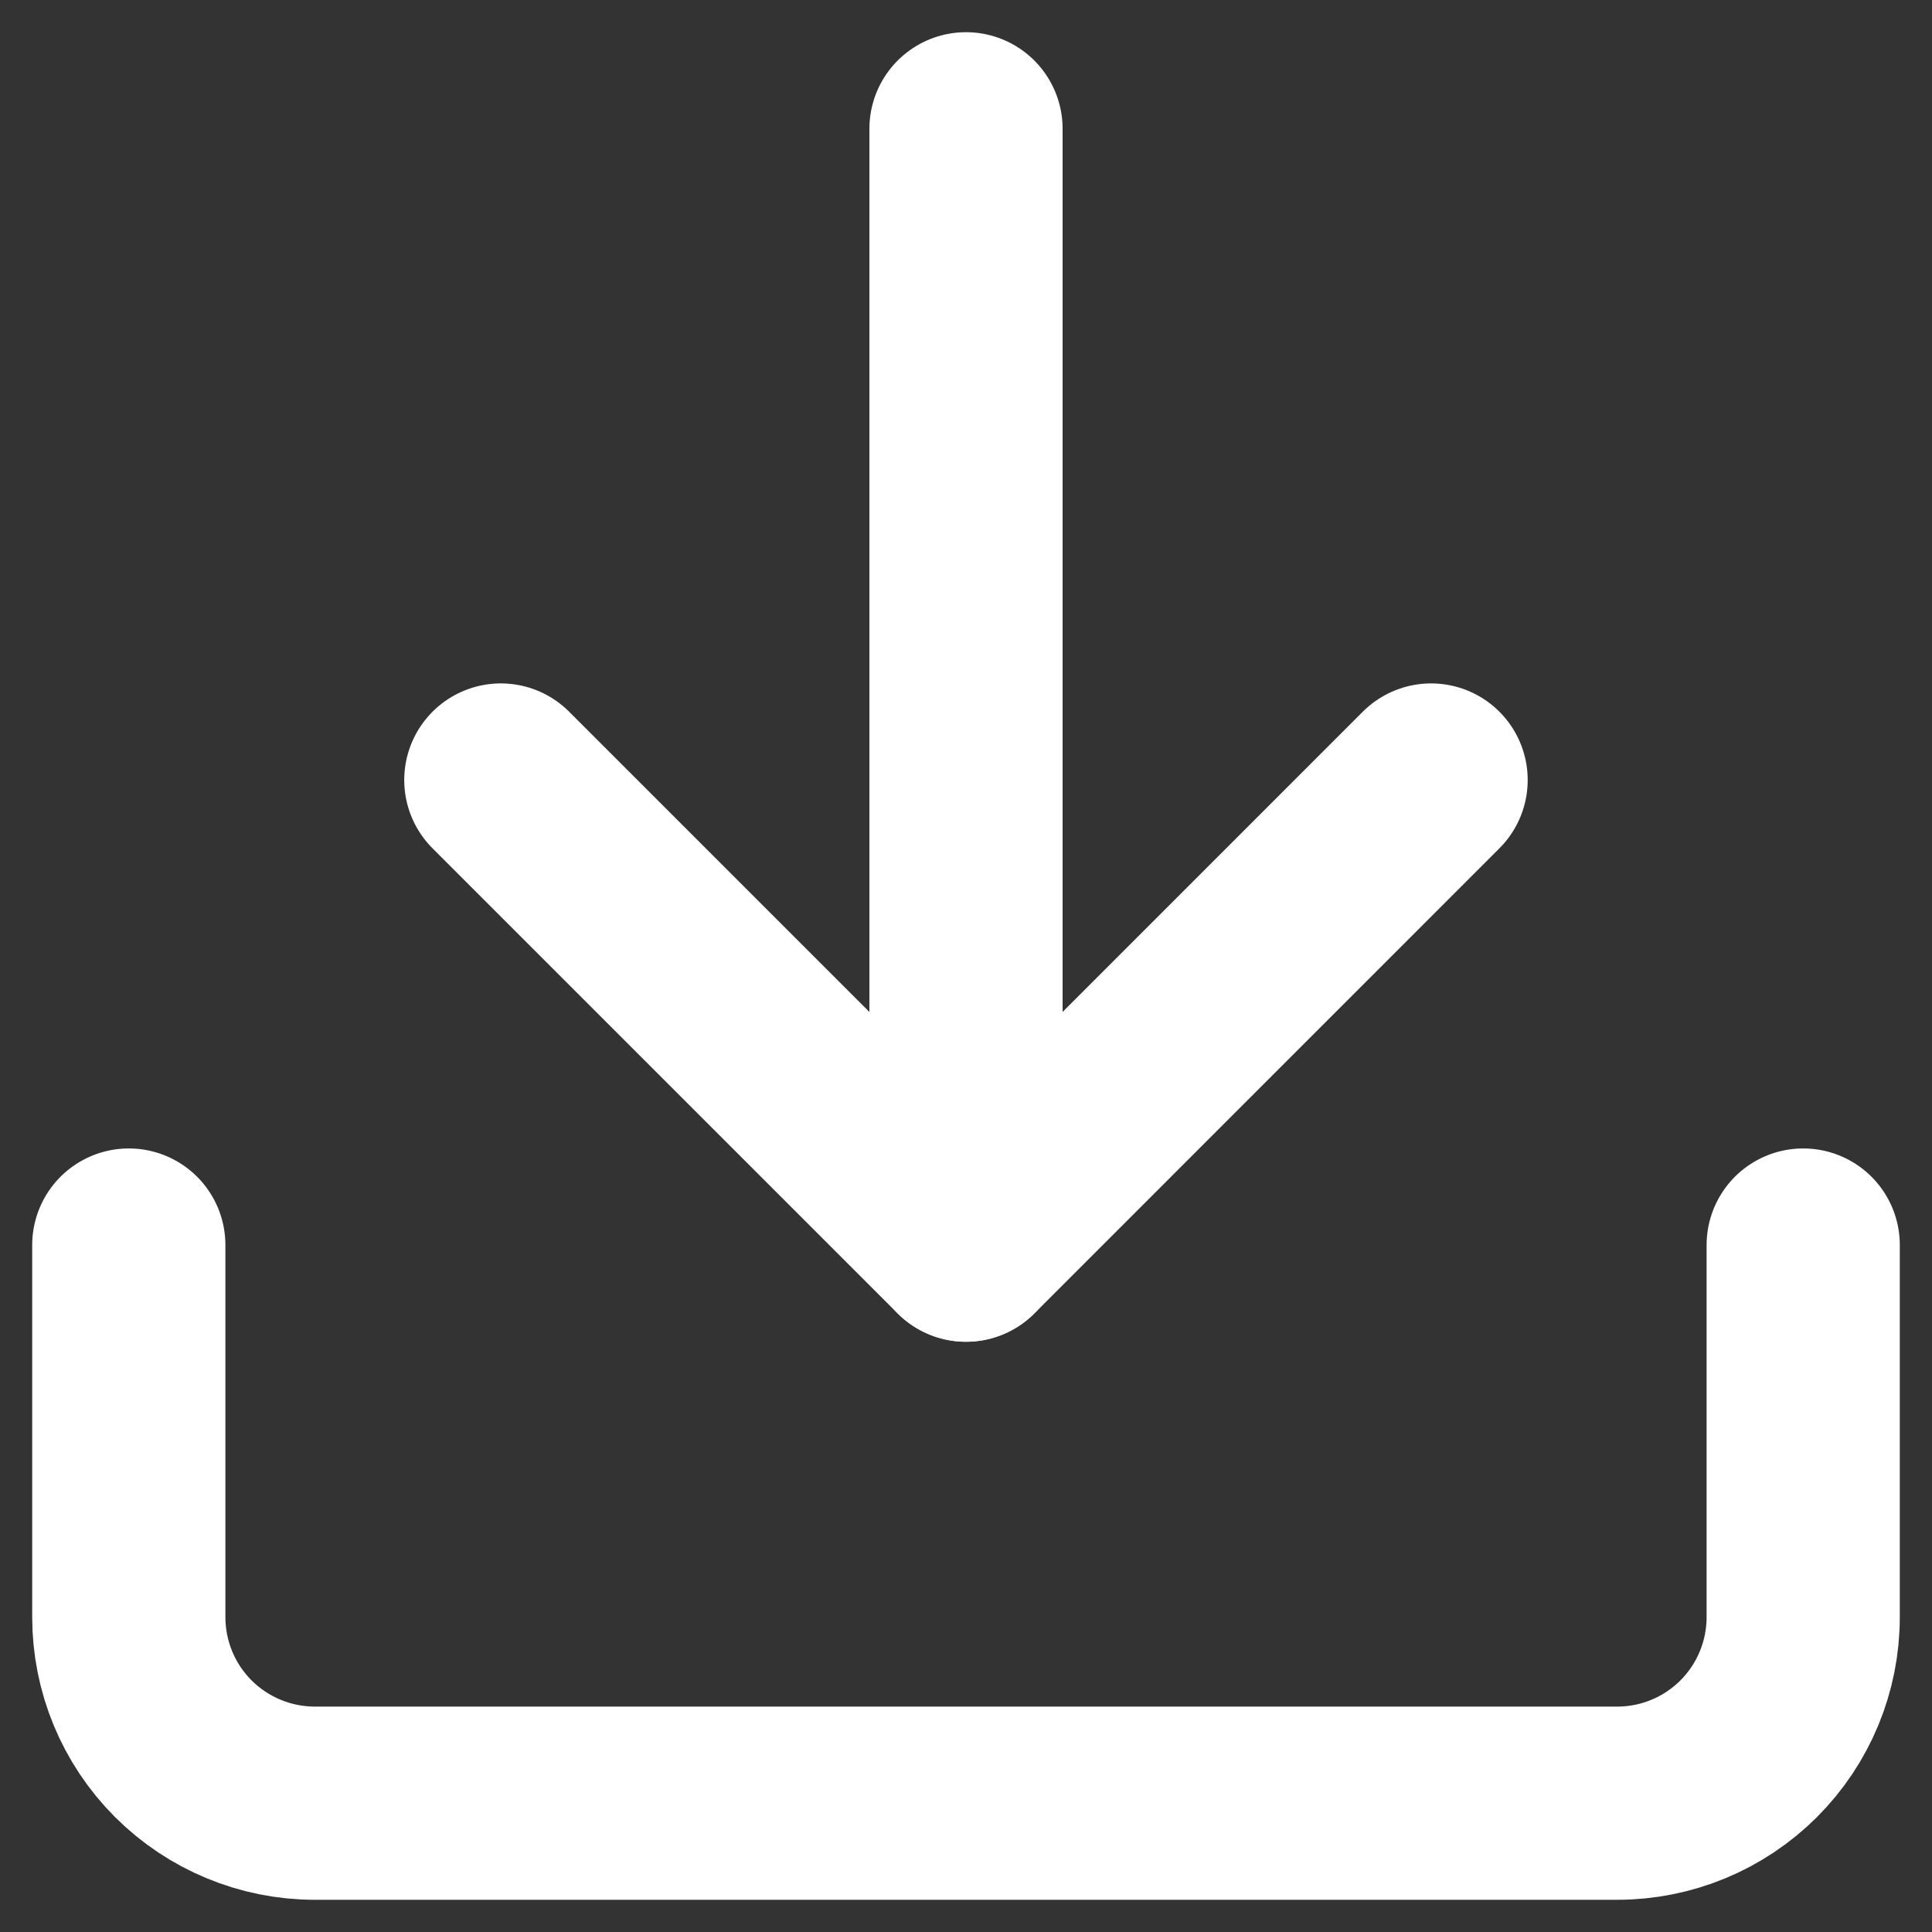
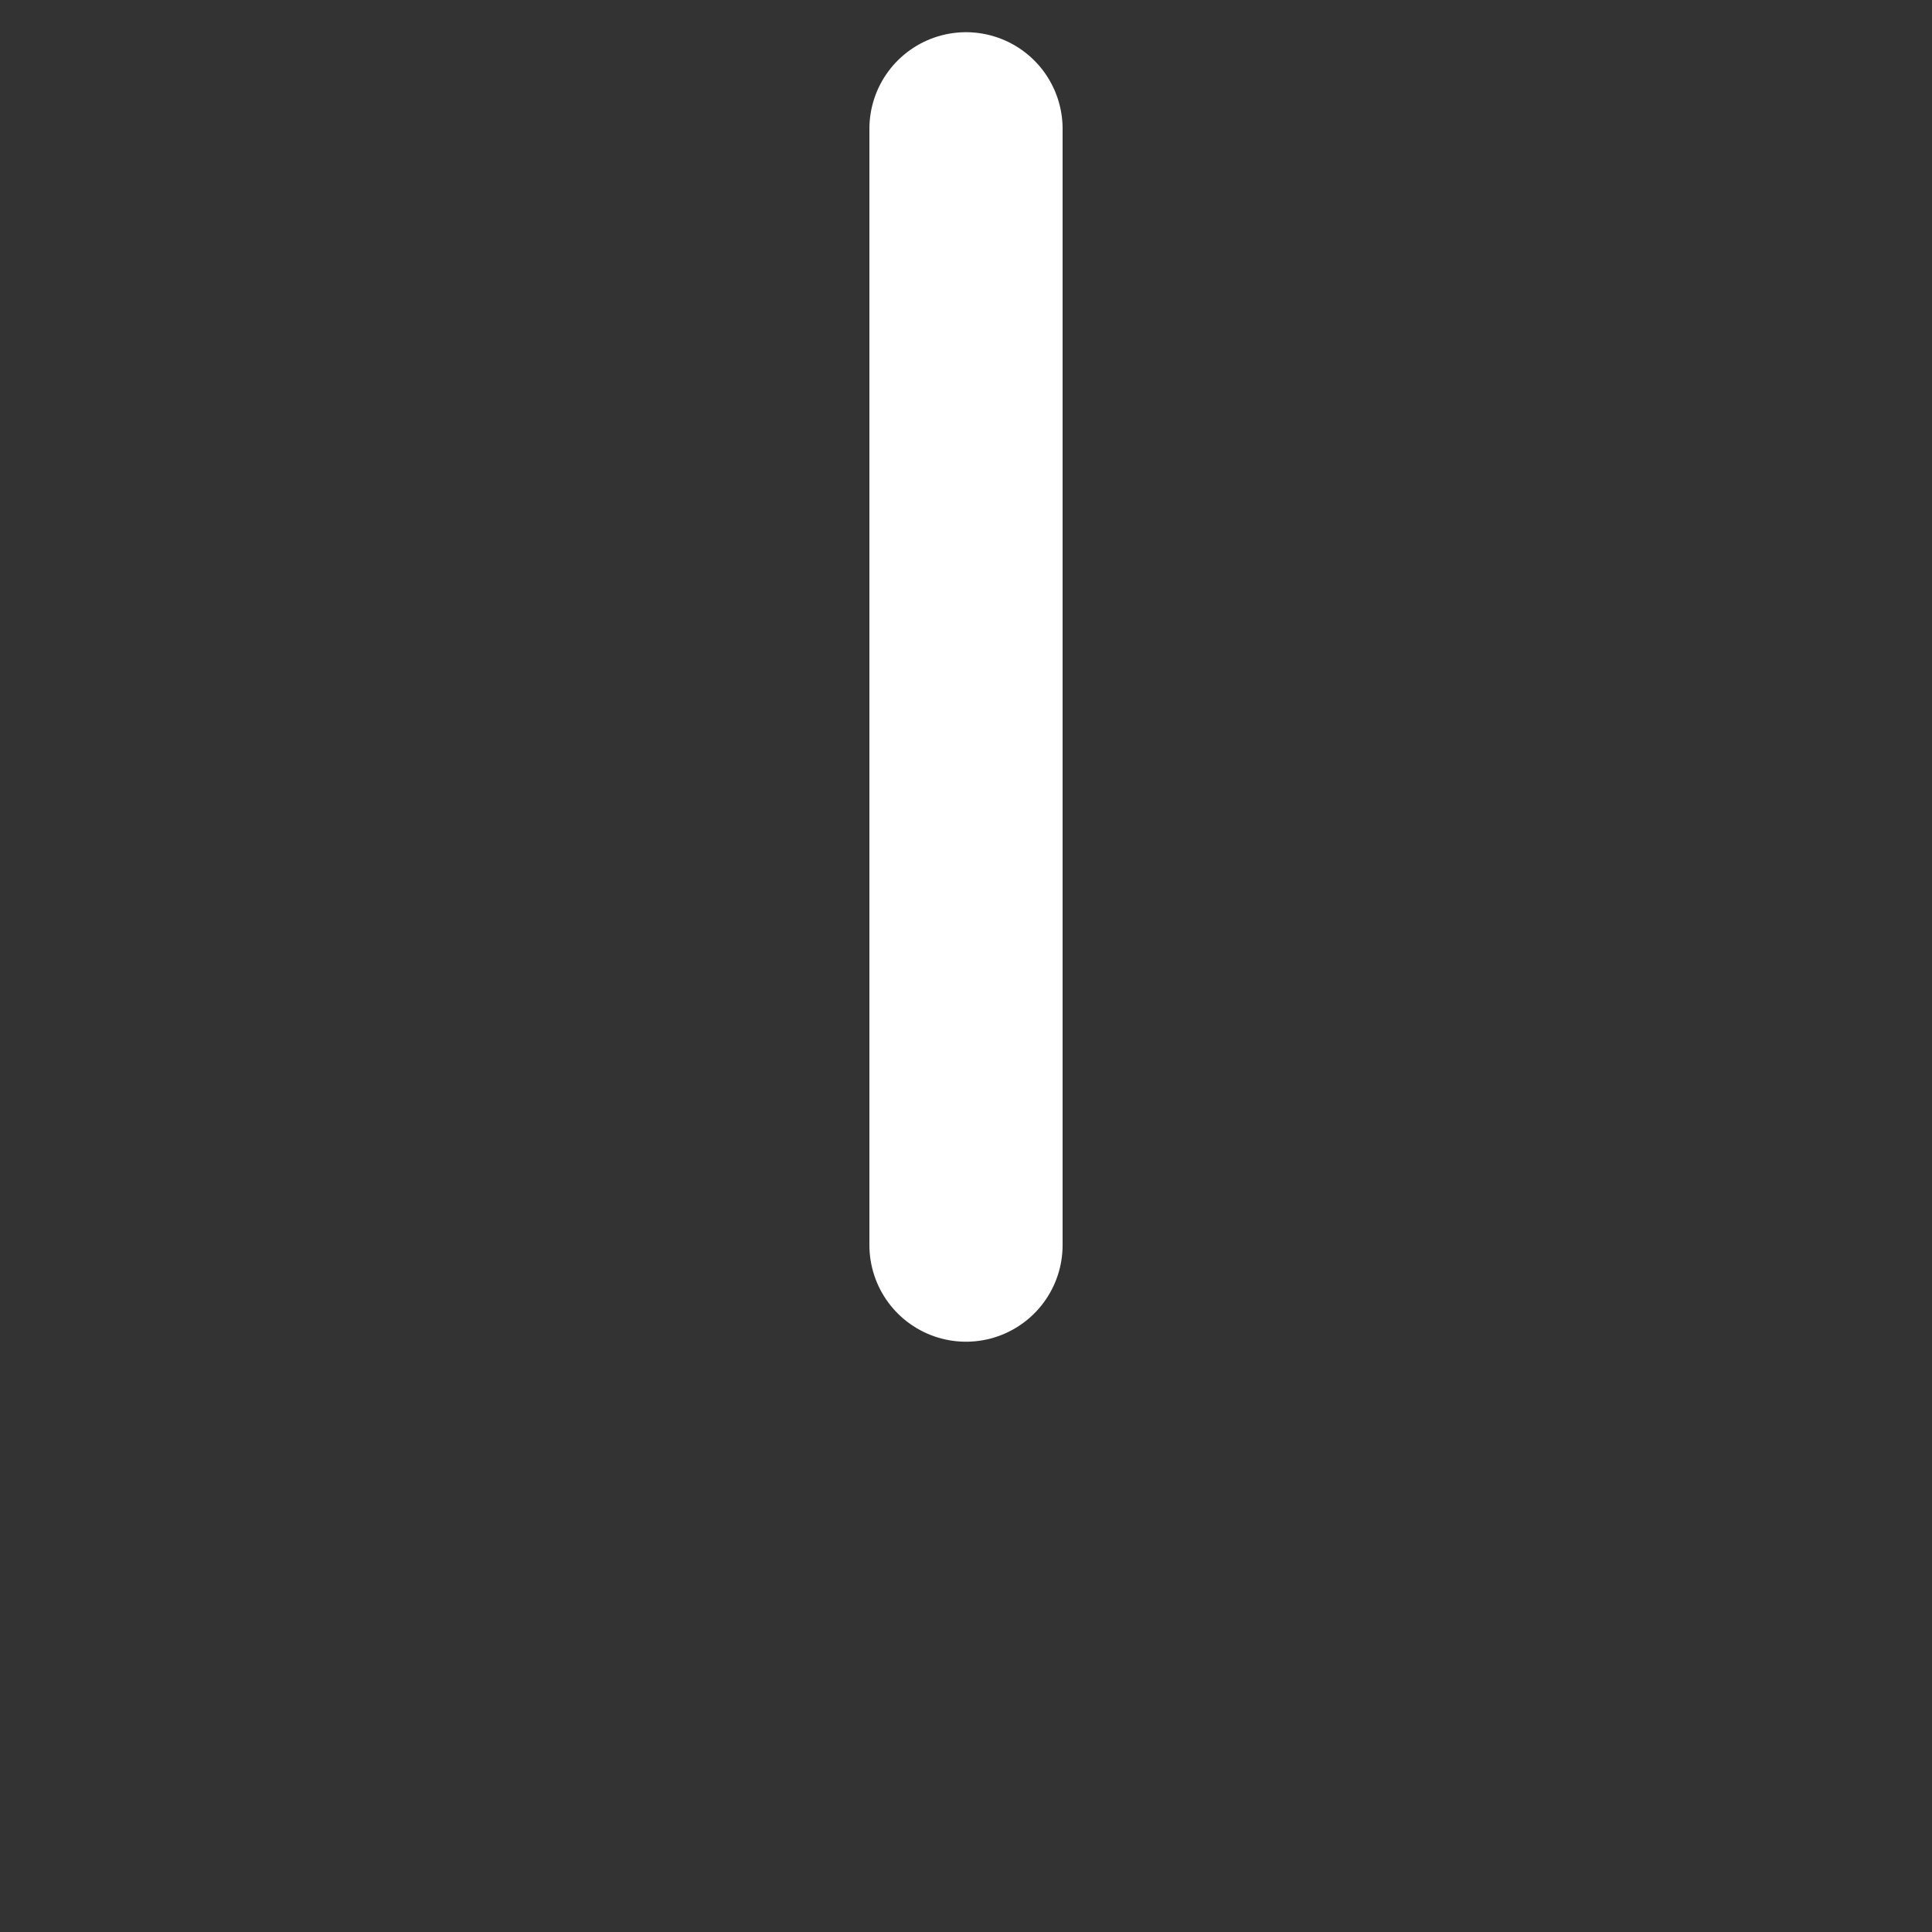
<svg xmlns="http://www.w3.org/2000/svg" width="30" height="30" viewBox="0 0 30 30" fill="none">
  <rect x="0" y="0" width="30" height="30" fill="#333333" stroke="none" />
-   <path d="M28 19.333V25.111C28 25.877 27.696 26.612 27.154 27.154C26.613 27.695 25.878 28 25.111 28H4.889C4.123 28 3.388 27.695 2.846 27.154C2.304 26.612 2 25.877 2 25.111V19.333" stroke="white" stroke-width="3" stroke-linecap="round" stroke-linejoin="round" />
-   <path d="M7.777 12.112L15 19.335L22.222 12.112" stroke="white" stroke-width="3" stroke-linecap="round" stroke-linejoin="round" />
  <path d="M15 19.334V2" stroke="white" stroke-width="3" stroke-linecap="round" stroke-linejoin="round" />
</svg>